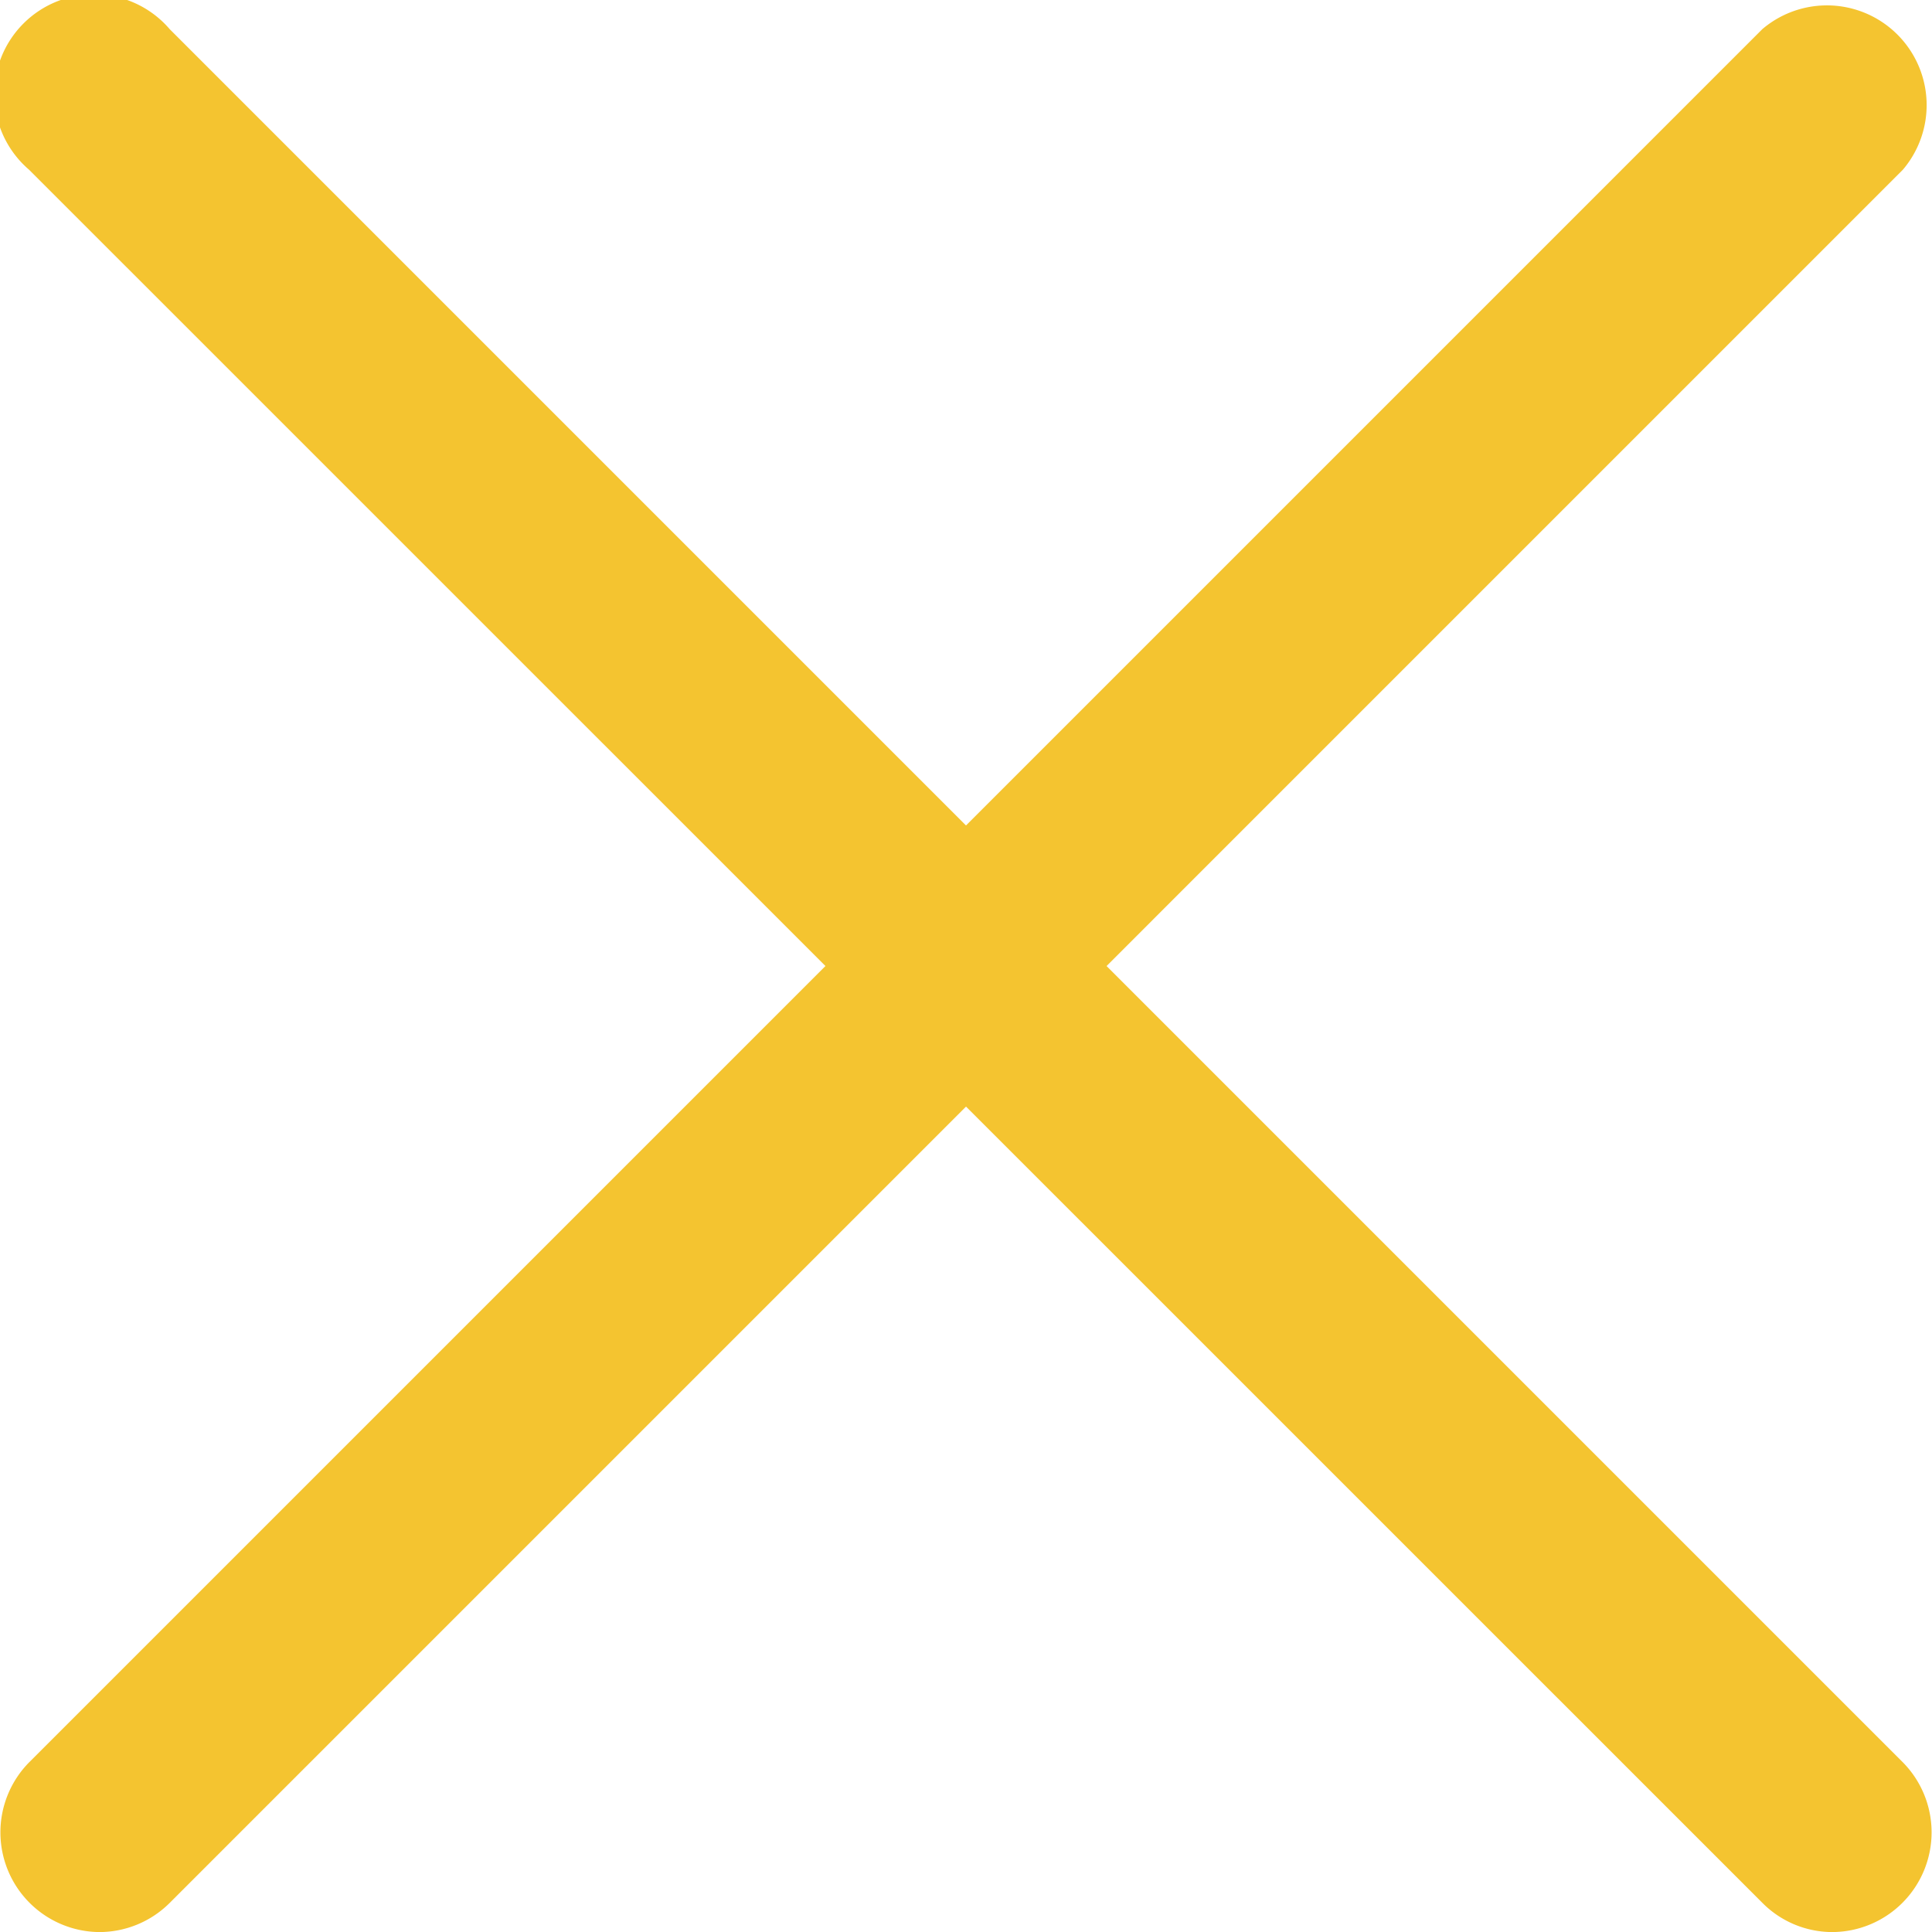
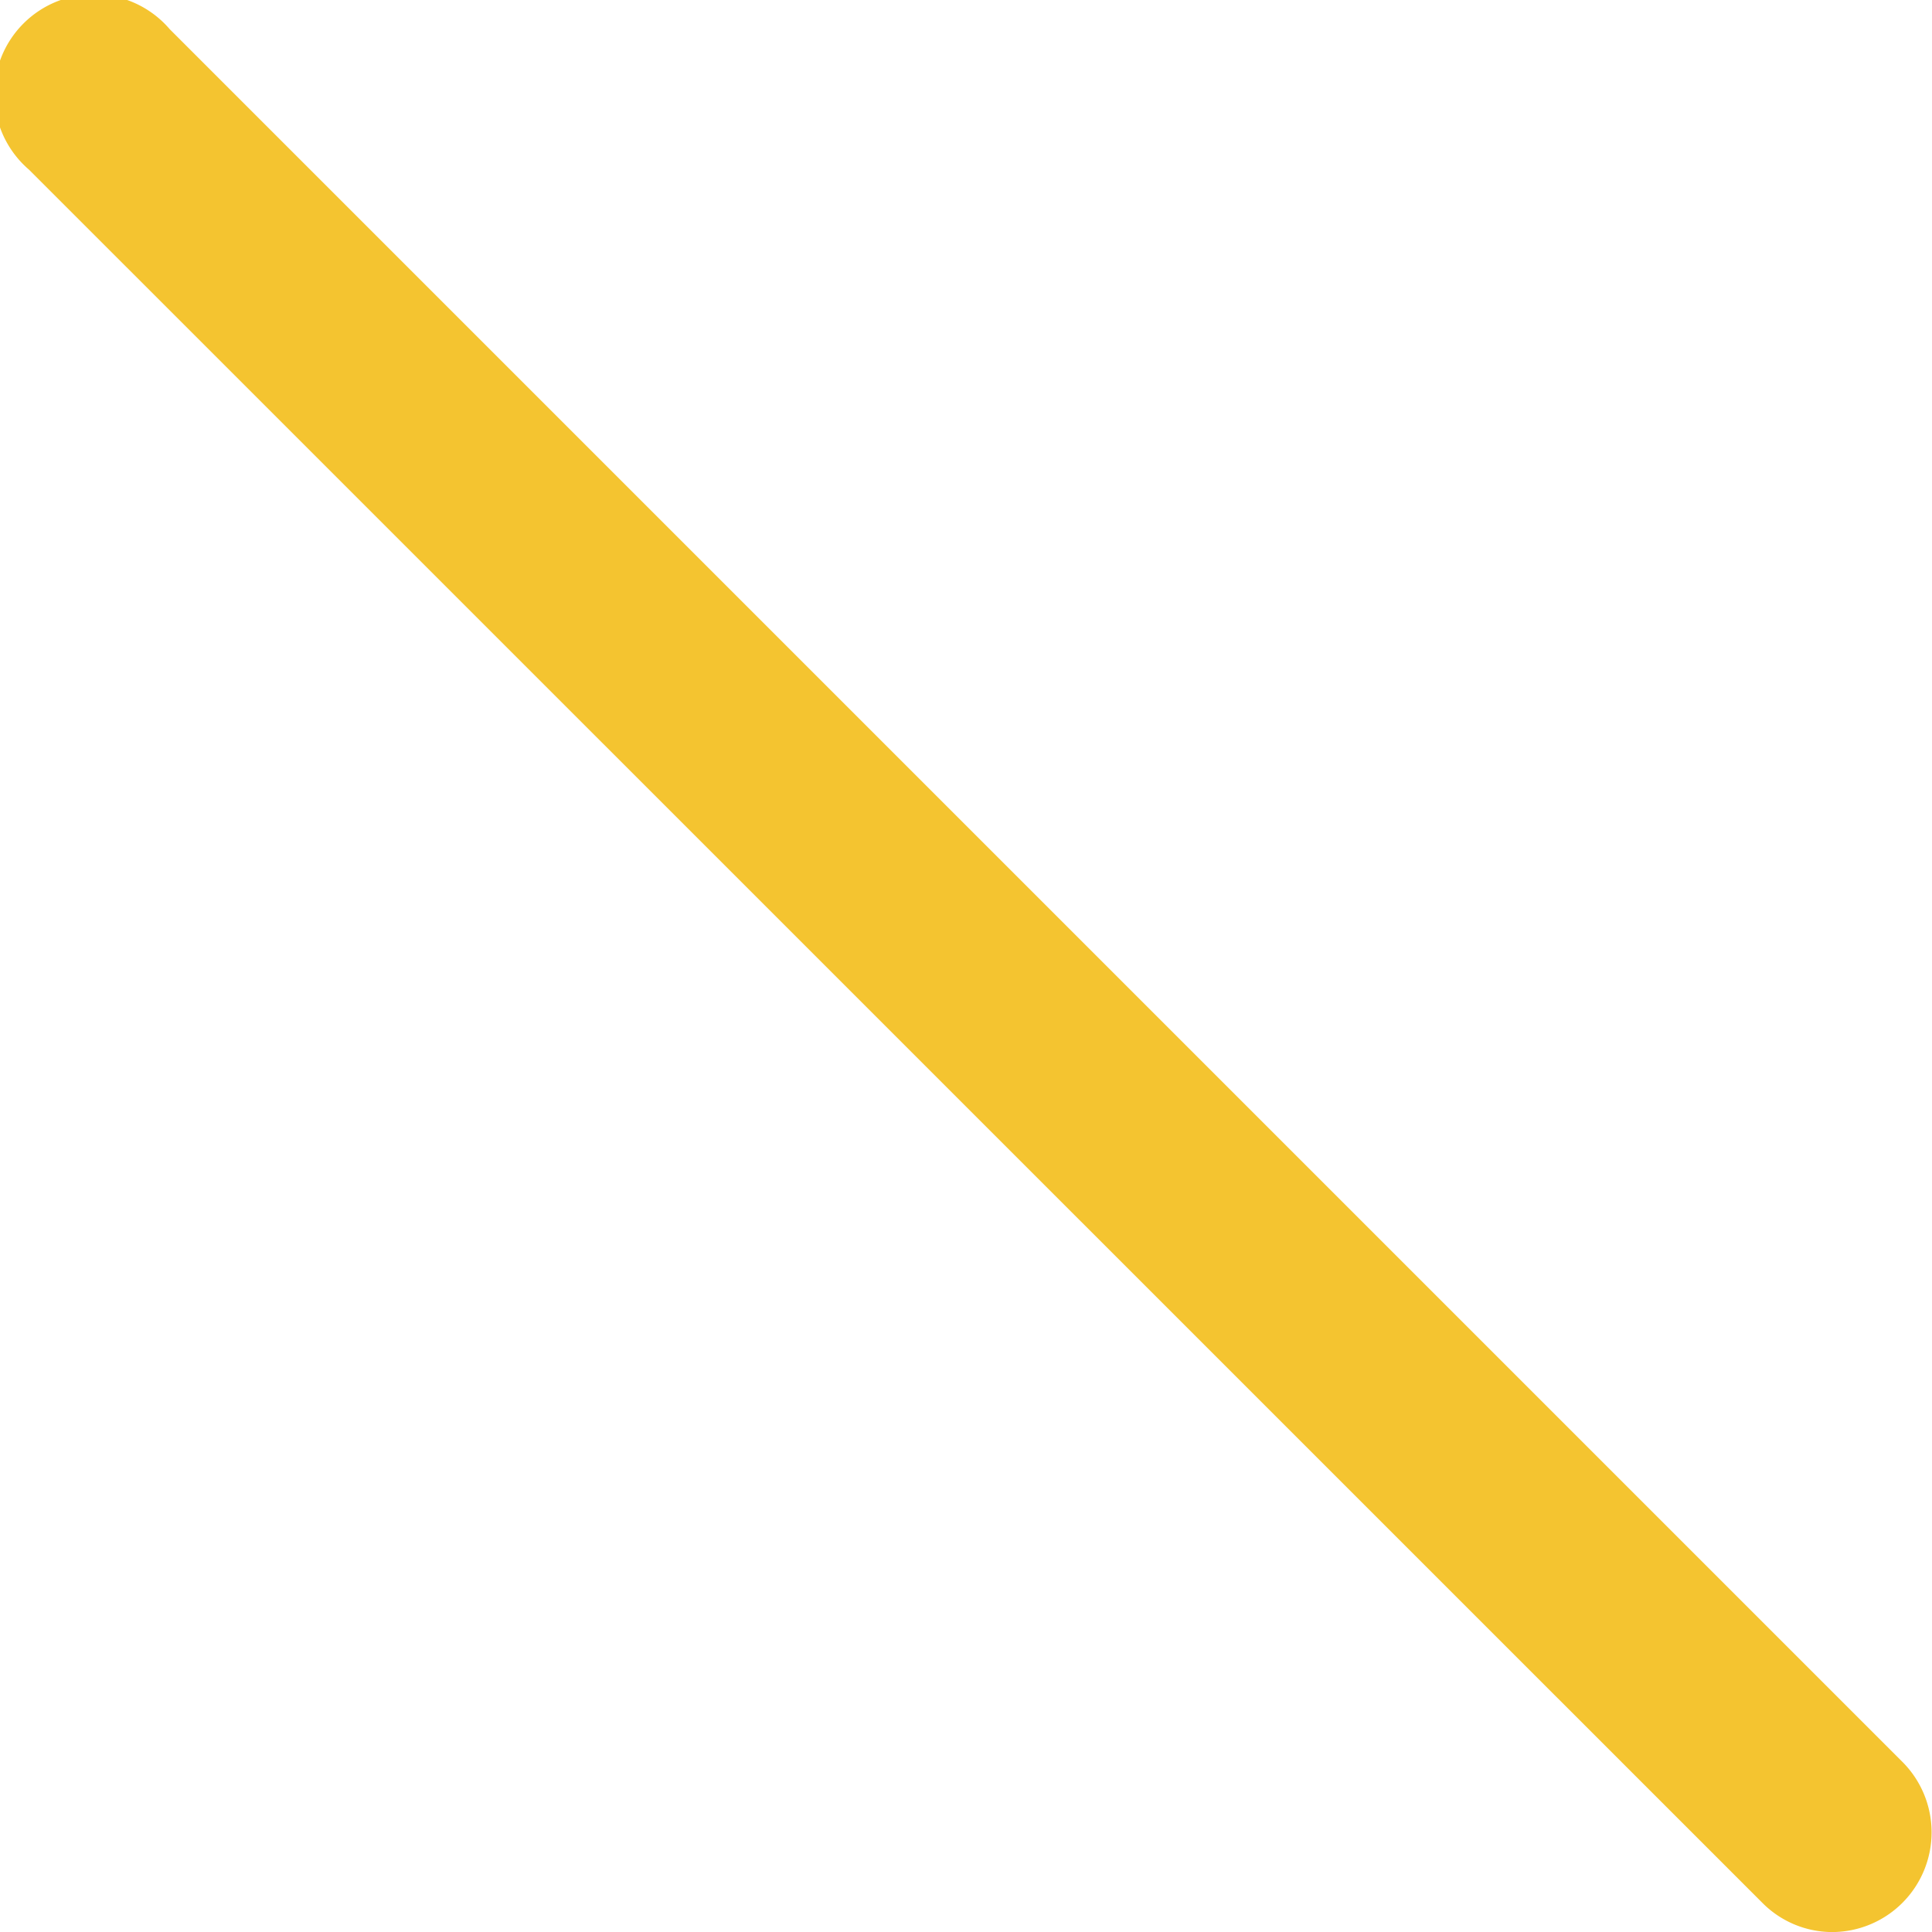
<svg xmlns="http://www.w3.org/2000/svg" width="31" height="31.001" viewBox="0 0 31 31.001">
  <g id="Group_1" data-name="Group 1" transform="translate(-0.039 0.001)">
-     <path id="Path_1" data-name="Path 1" d="M1.633,31A1.6,1.6,0,0,1,.506,28.277L28.316.467a1.6,1.6,0,0,1,2.255,2.256L2.762,30.532A1.6,1.6,0,0,1,1.633,31Zm0,0" transform="translate(0 0)" fill="#f4c430" />
    <path id="Path_2" data-name="Path 2" d="M29.445,31a1.582,1.582,0,0,1-1.127-.468L.506,2.723A1.6,1.6,0,1,1,2.762.467l27.81,27.81A1.6,1.6,0,0,1,29.445,31Zm0,0" transform="translate(0 0)" fill="#f4c430" />
  </g>
</svg>